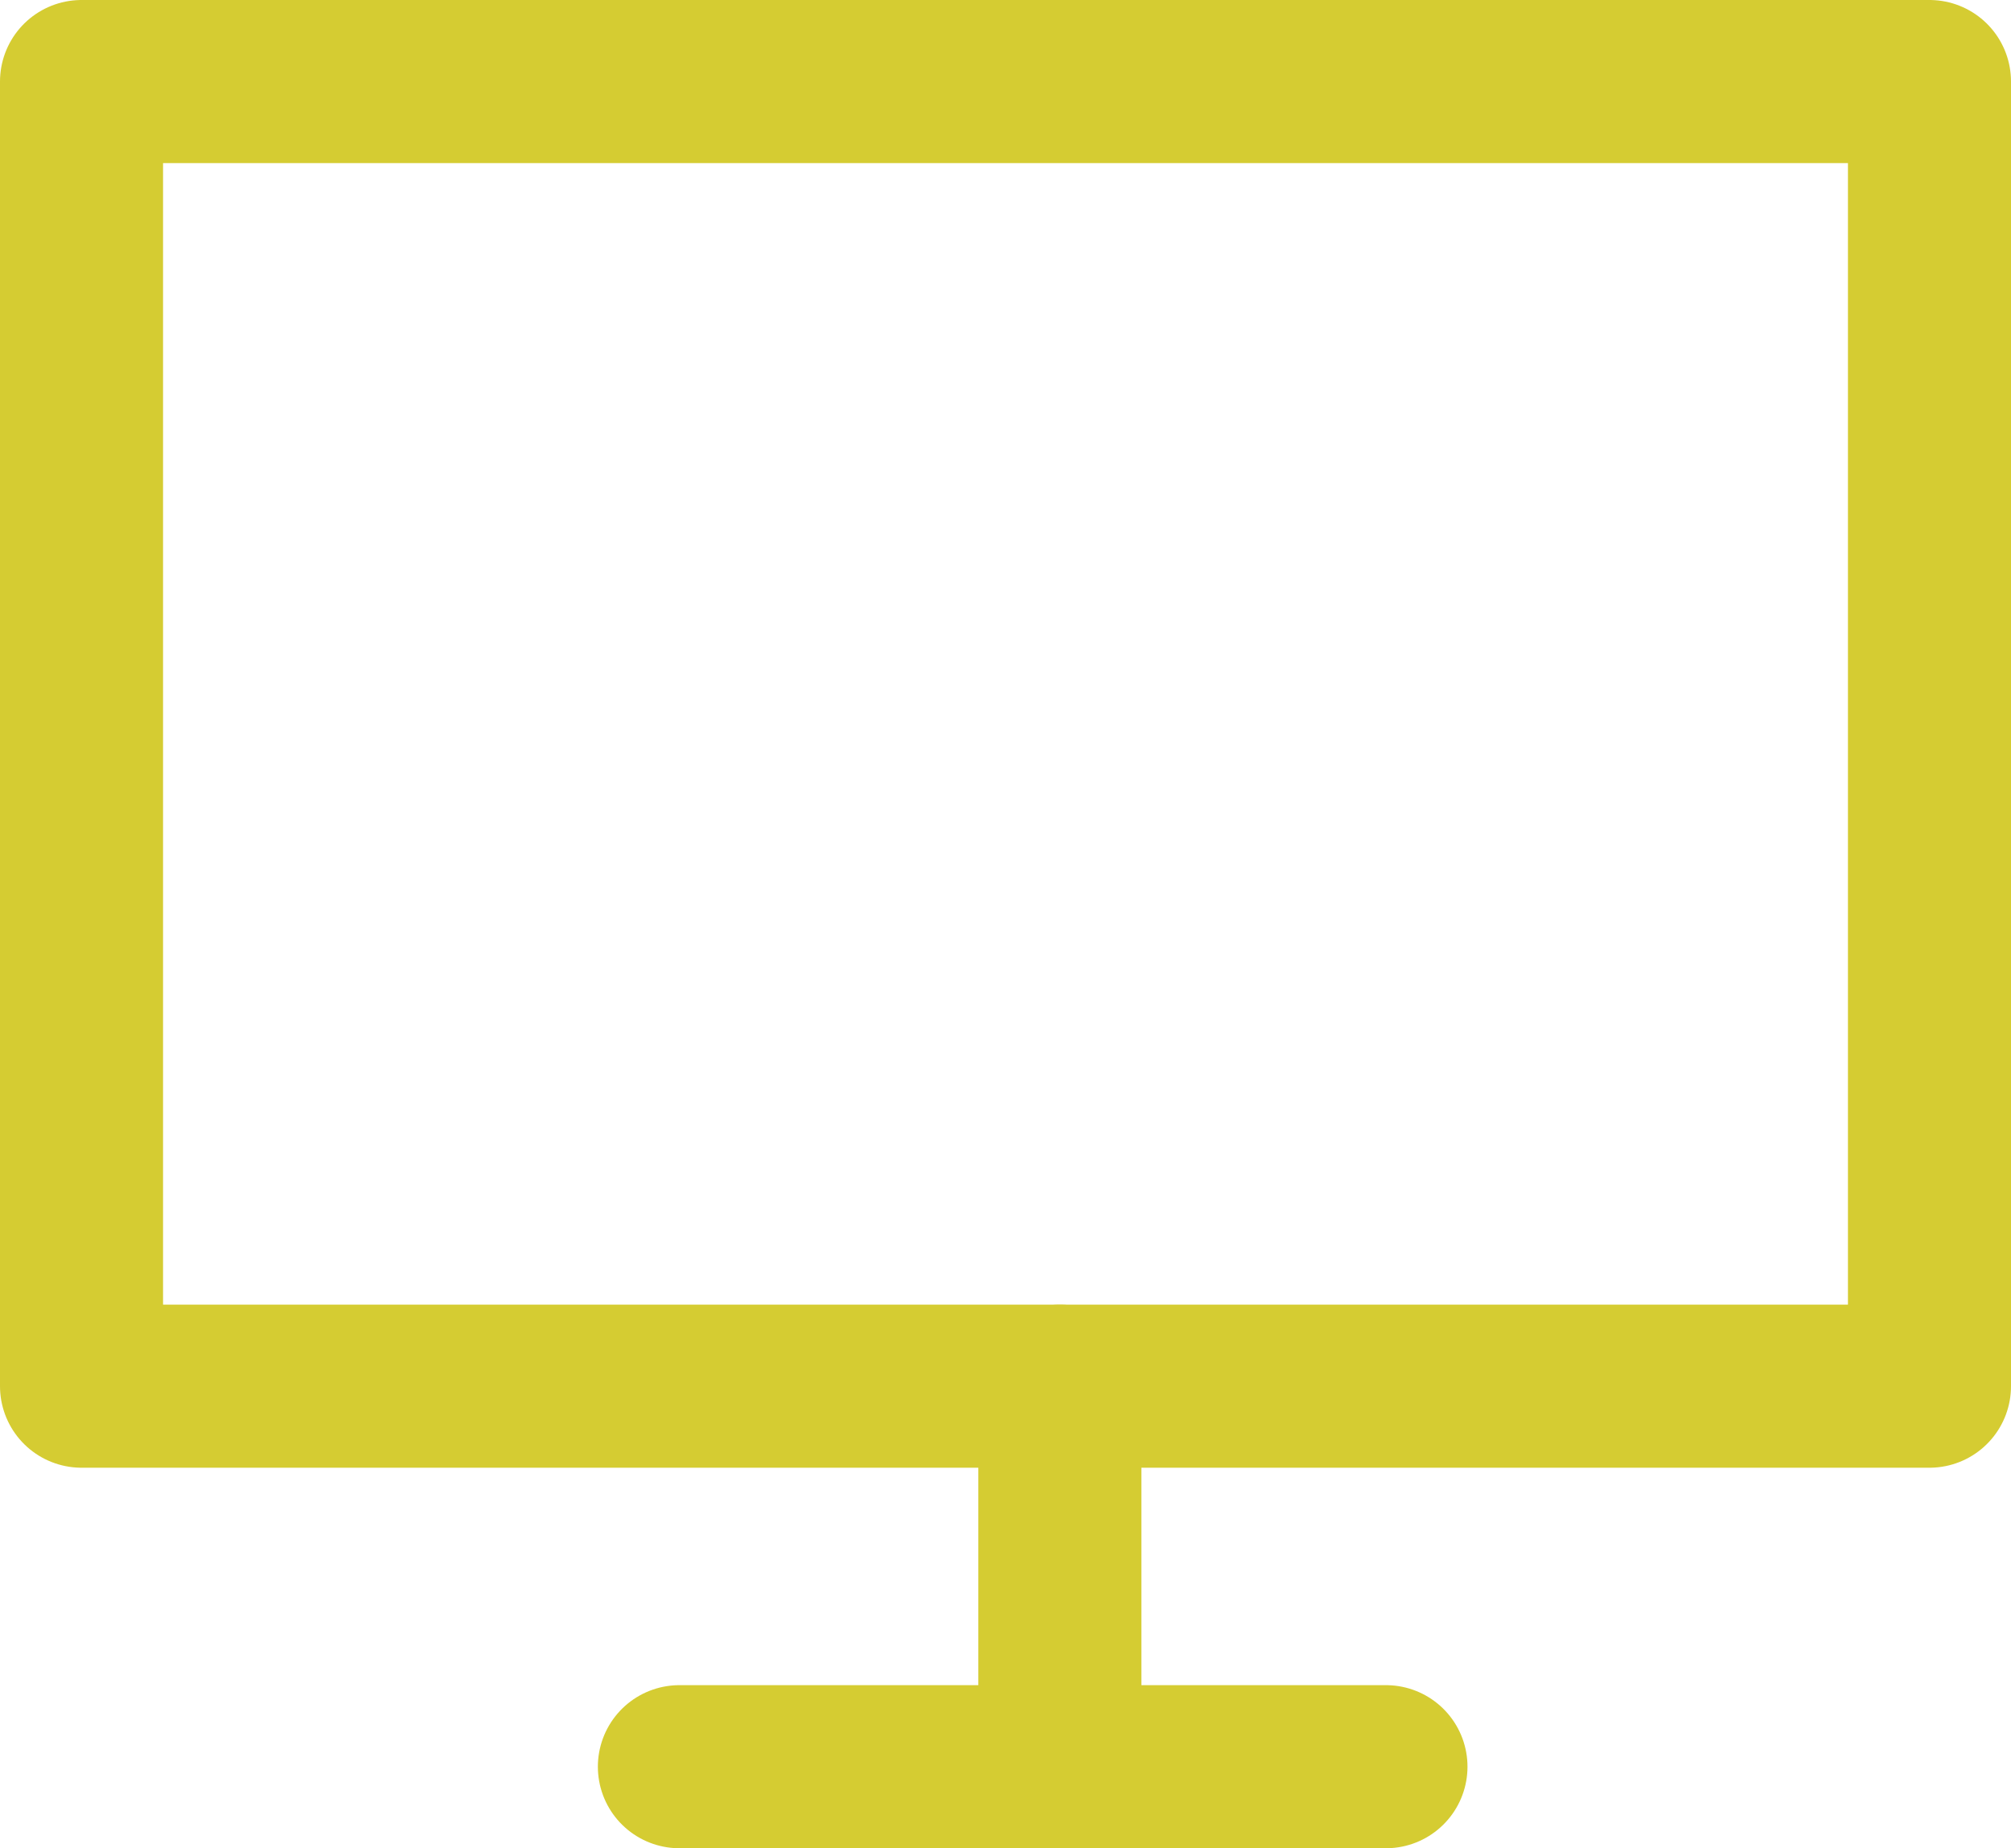
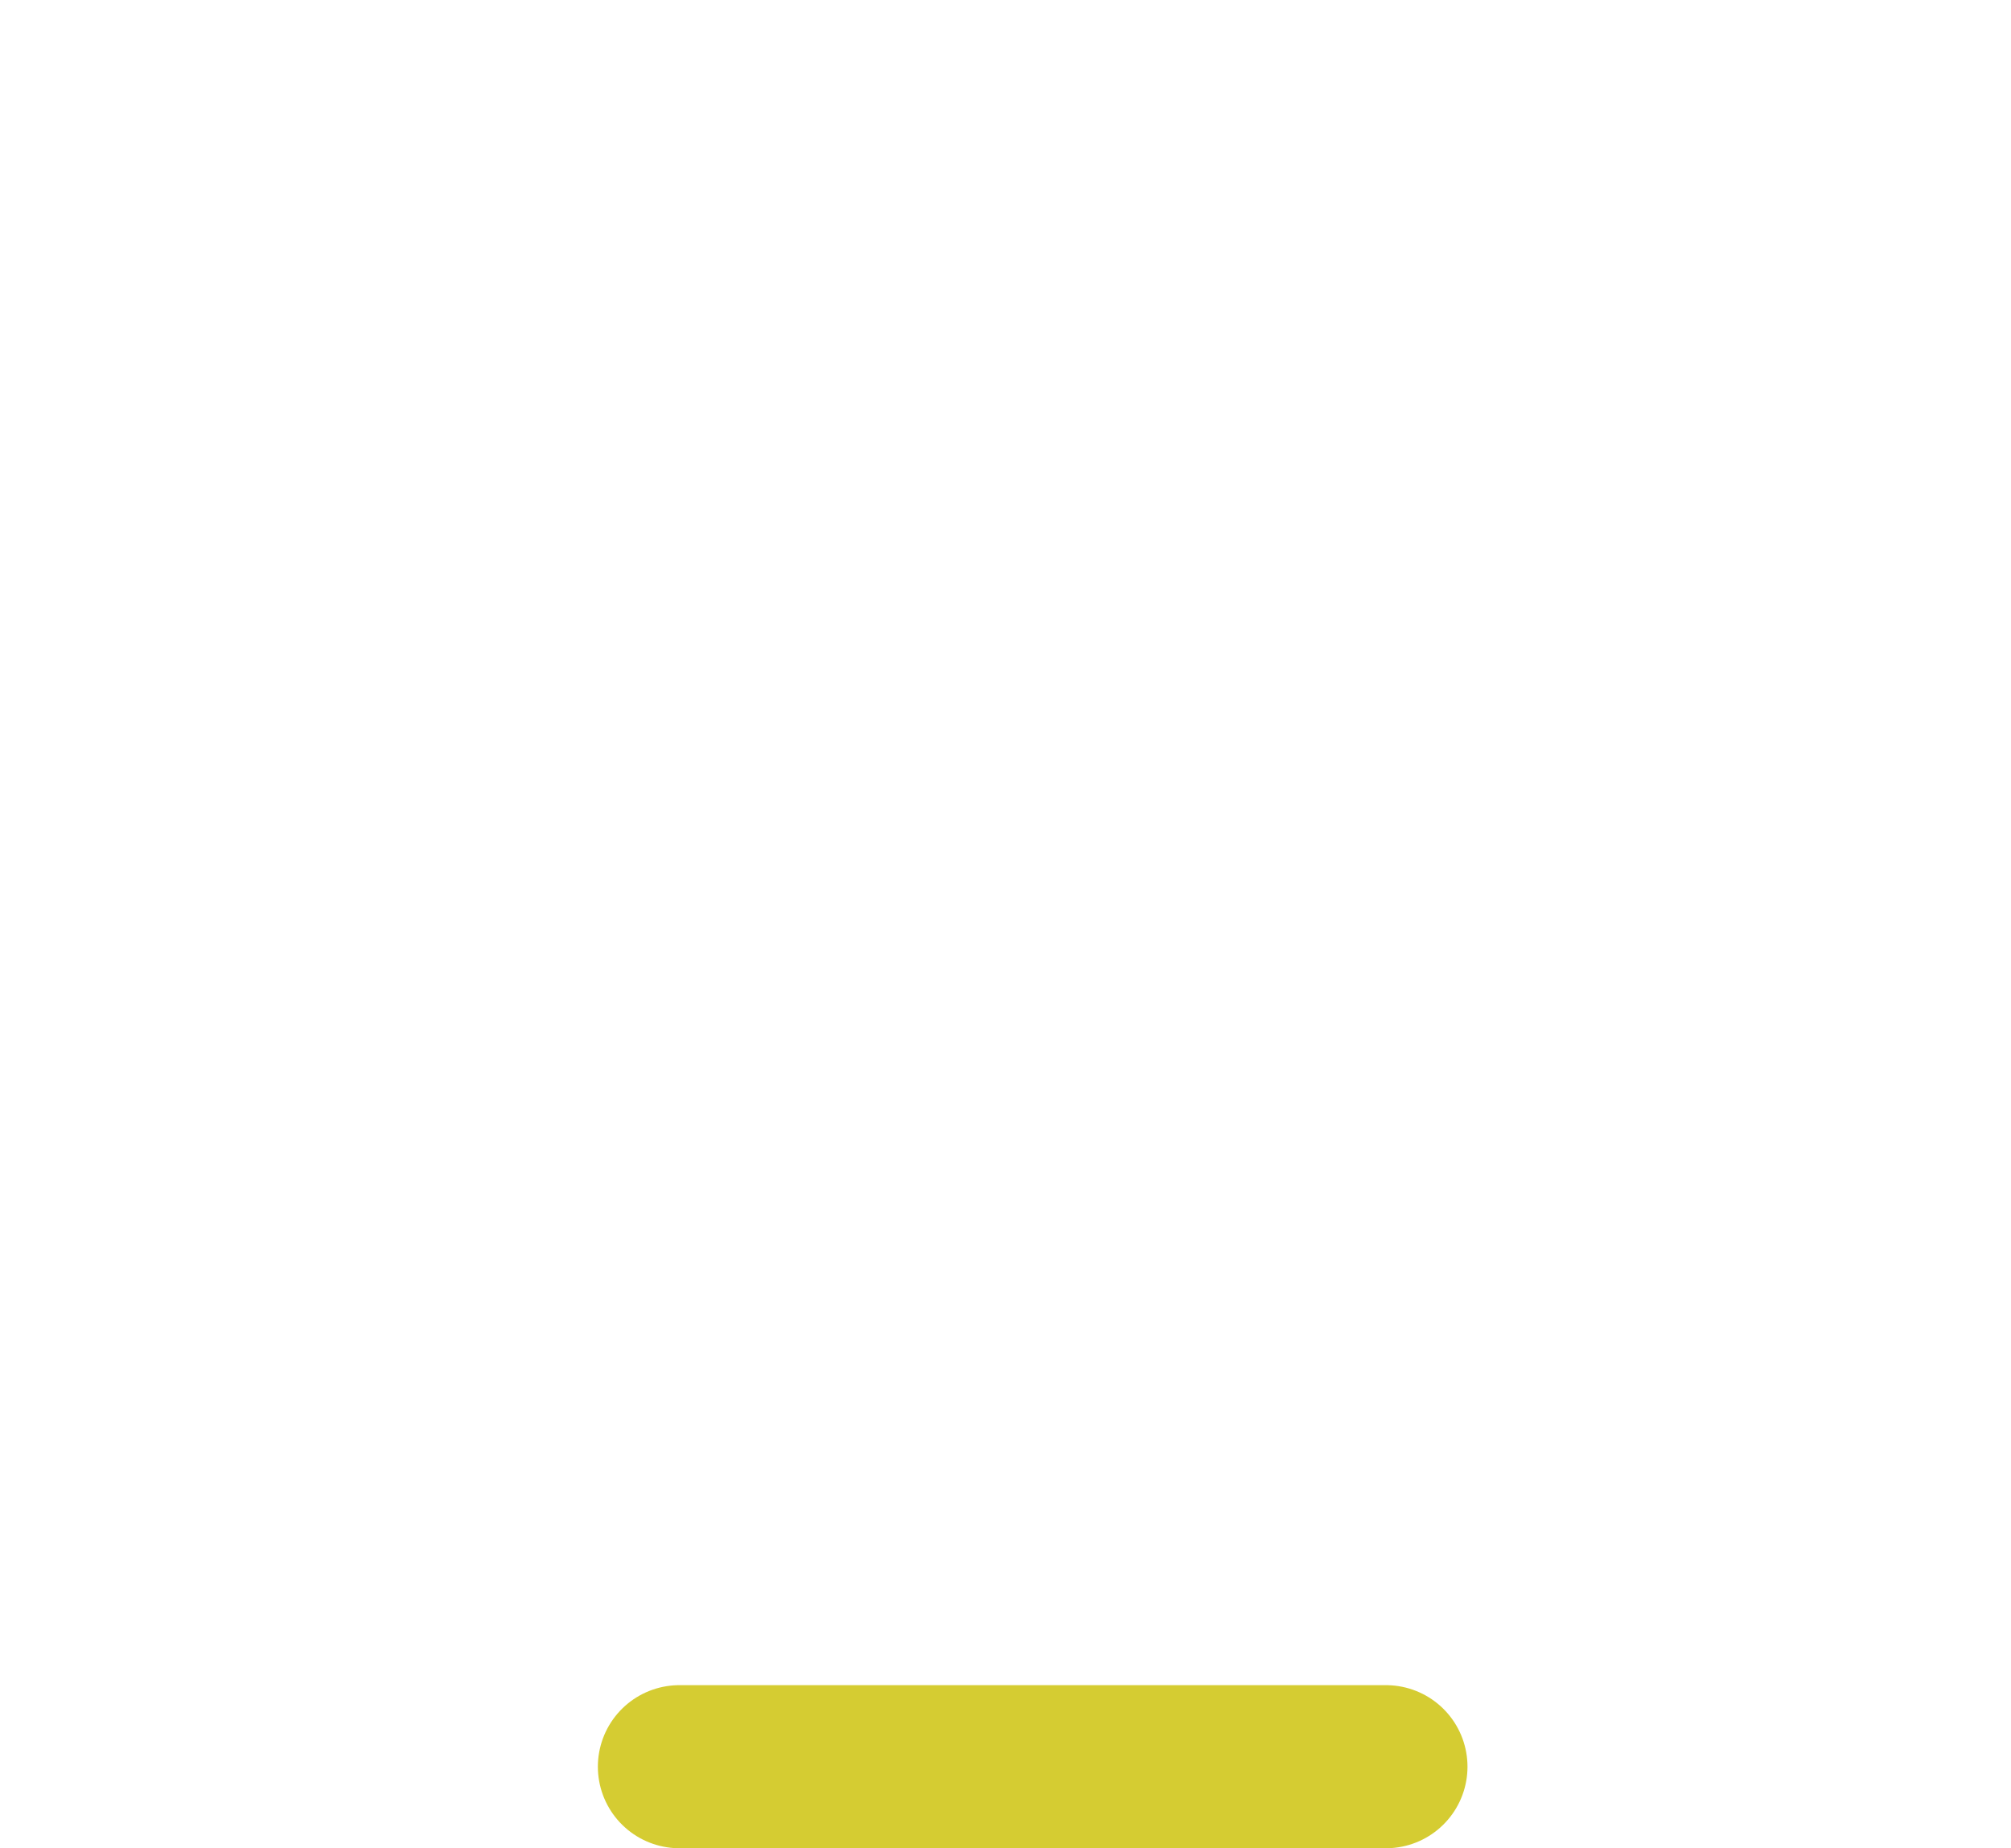
<svg xmlns="http://www.w3.org/2000/svg" width="37" height="34" viewBox="0 0 37 34">
  <g id="monitor_1_" data-name="monitor (1)" transform="translate(-0.5 -1.5)">
-     <rect id="Rectangle_2977" data-name="Rectangle 2977" width="34" height="24" transform="translate(2 3)" fill="none" stroke="#d5cc32" stroke-linecap="round" stroke-linejoin="round" stroke-width="3" />
    <line id="Line_422" data-name="Line 422" x2="13" transform="translate(13 34)" fill="none" stroke="#d5cc32" stroke-linecap="round" stroke-linejoin="round" stroke-width="3" />
-     <line id="Line_423" data-name="Line 423" y2="7" transform="translate(20 27)" fill="none" stroke="#d5cc32" stroke-linecap="round" stroke-linejoin="round" stroke-width="3" />
  </g>
</svg>